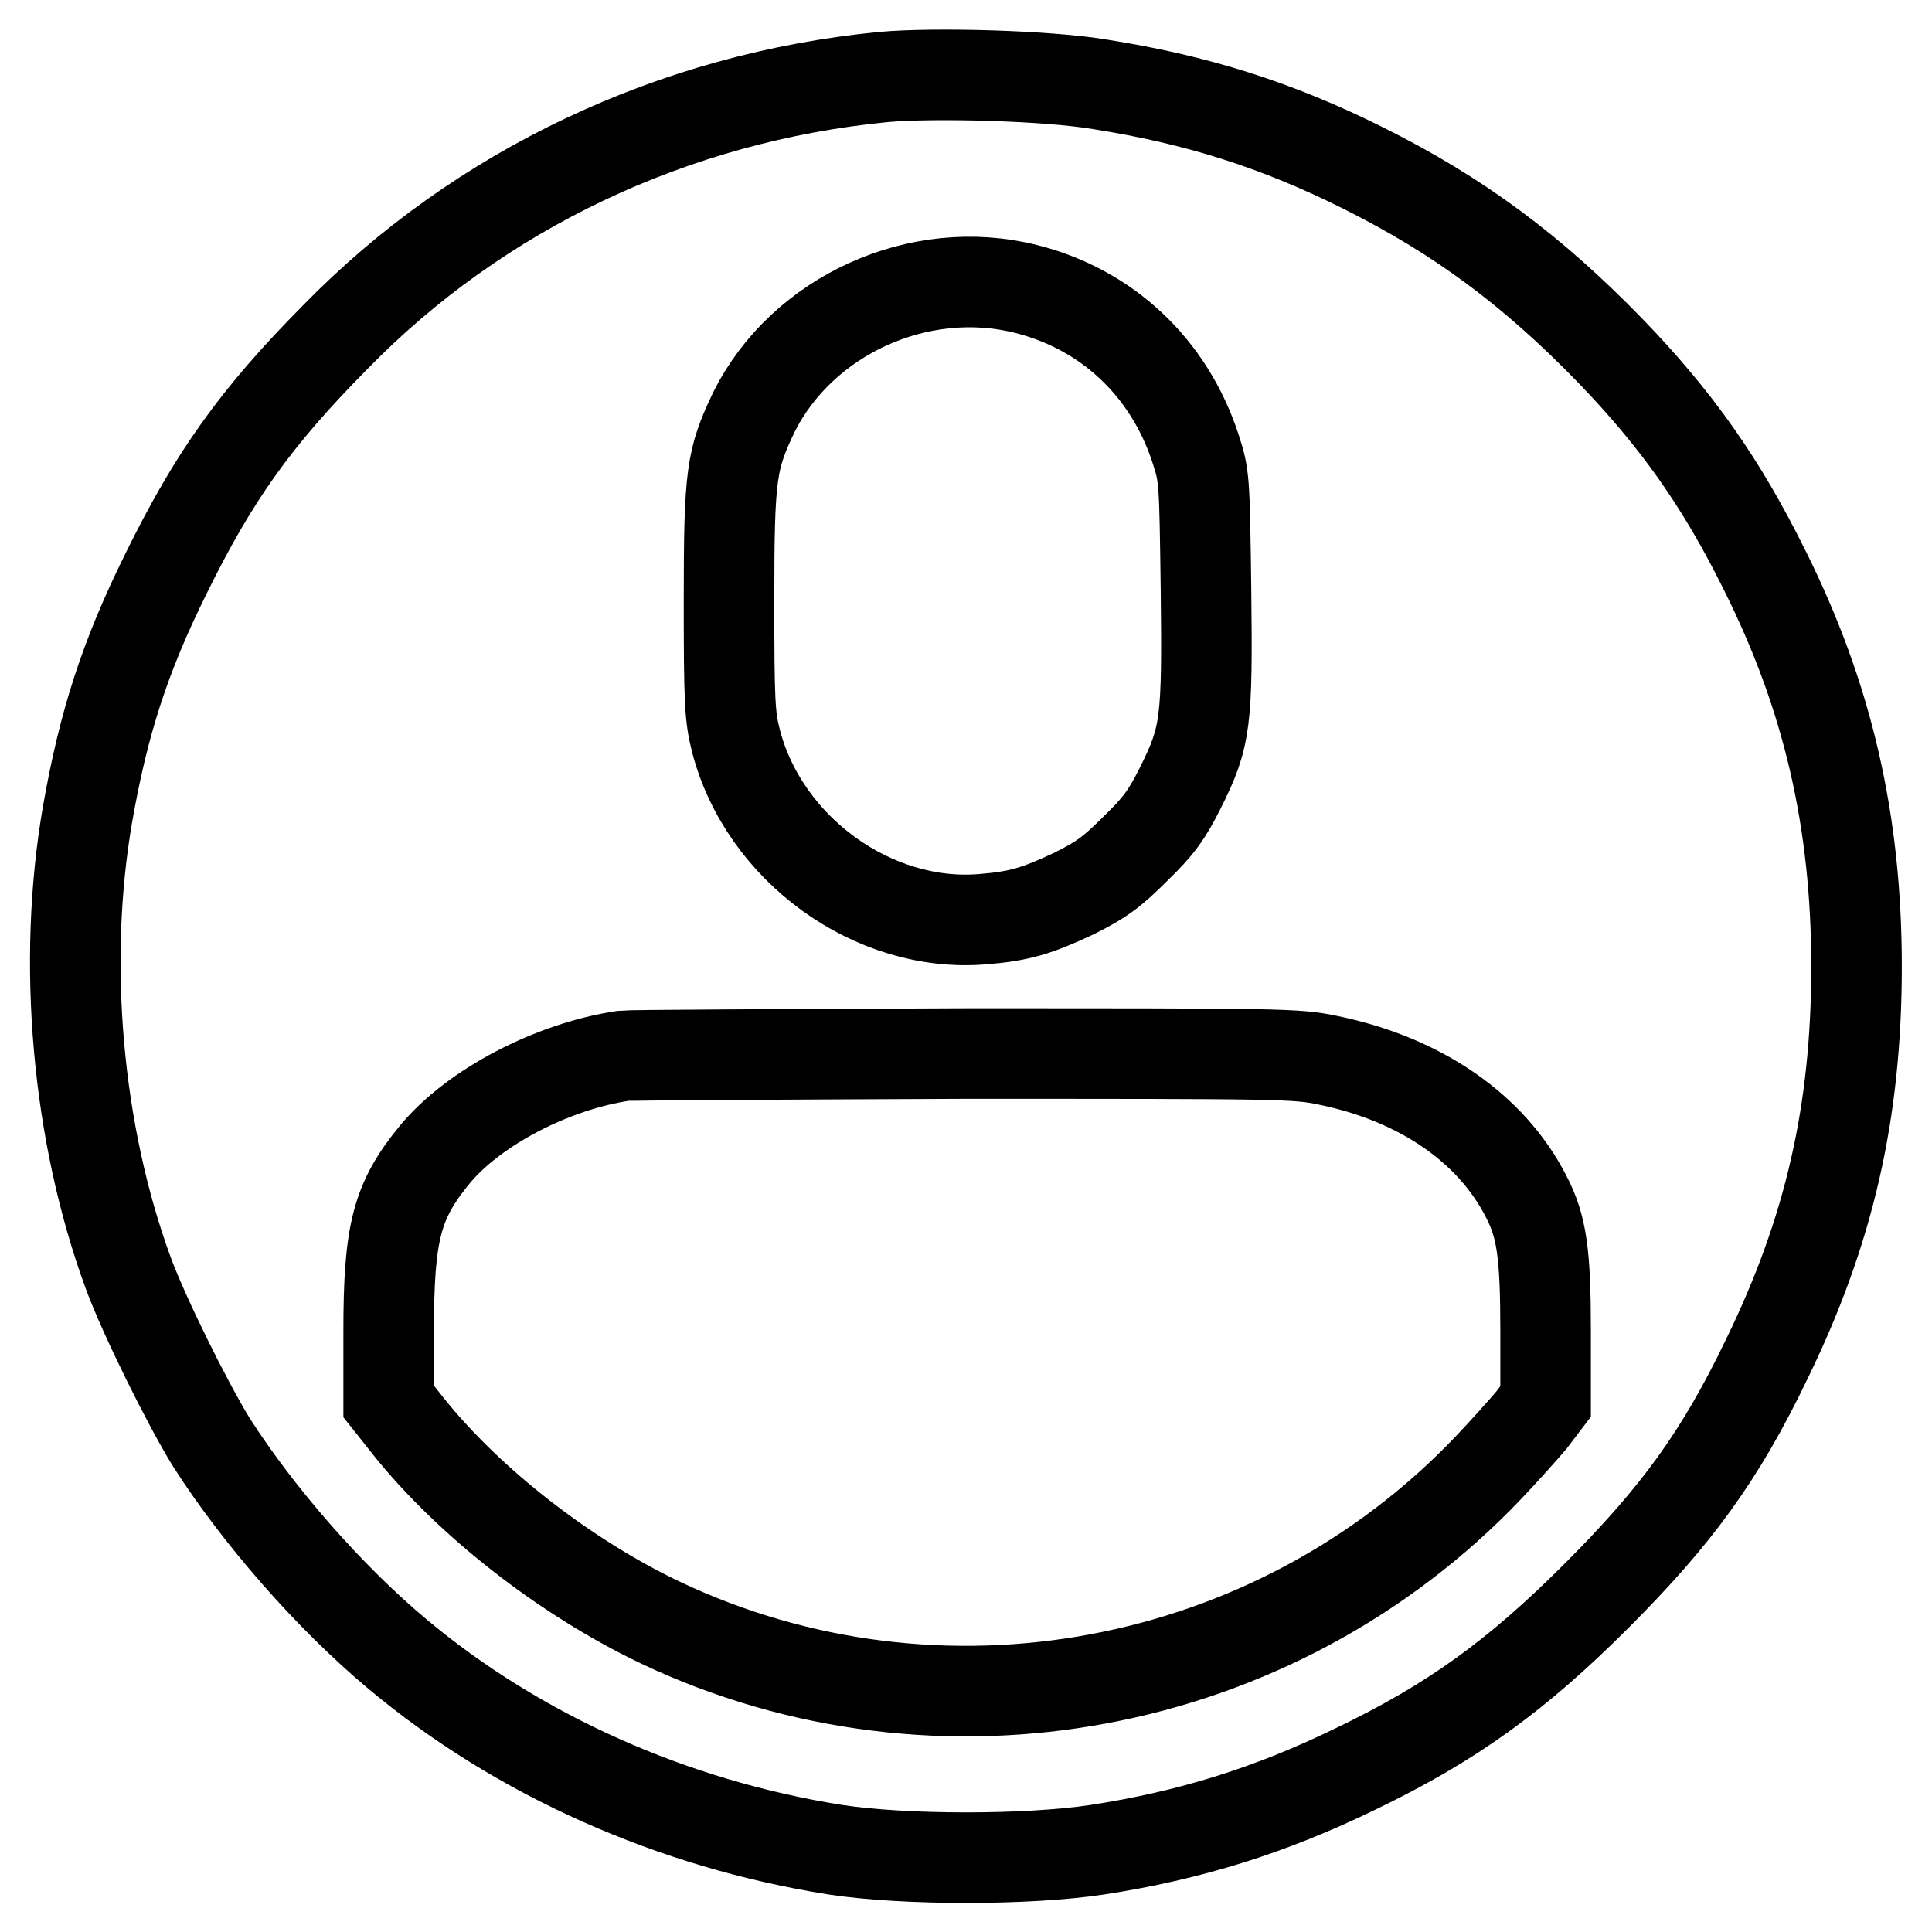
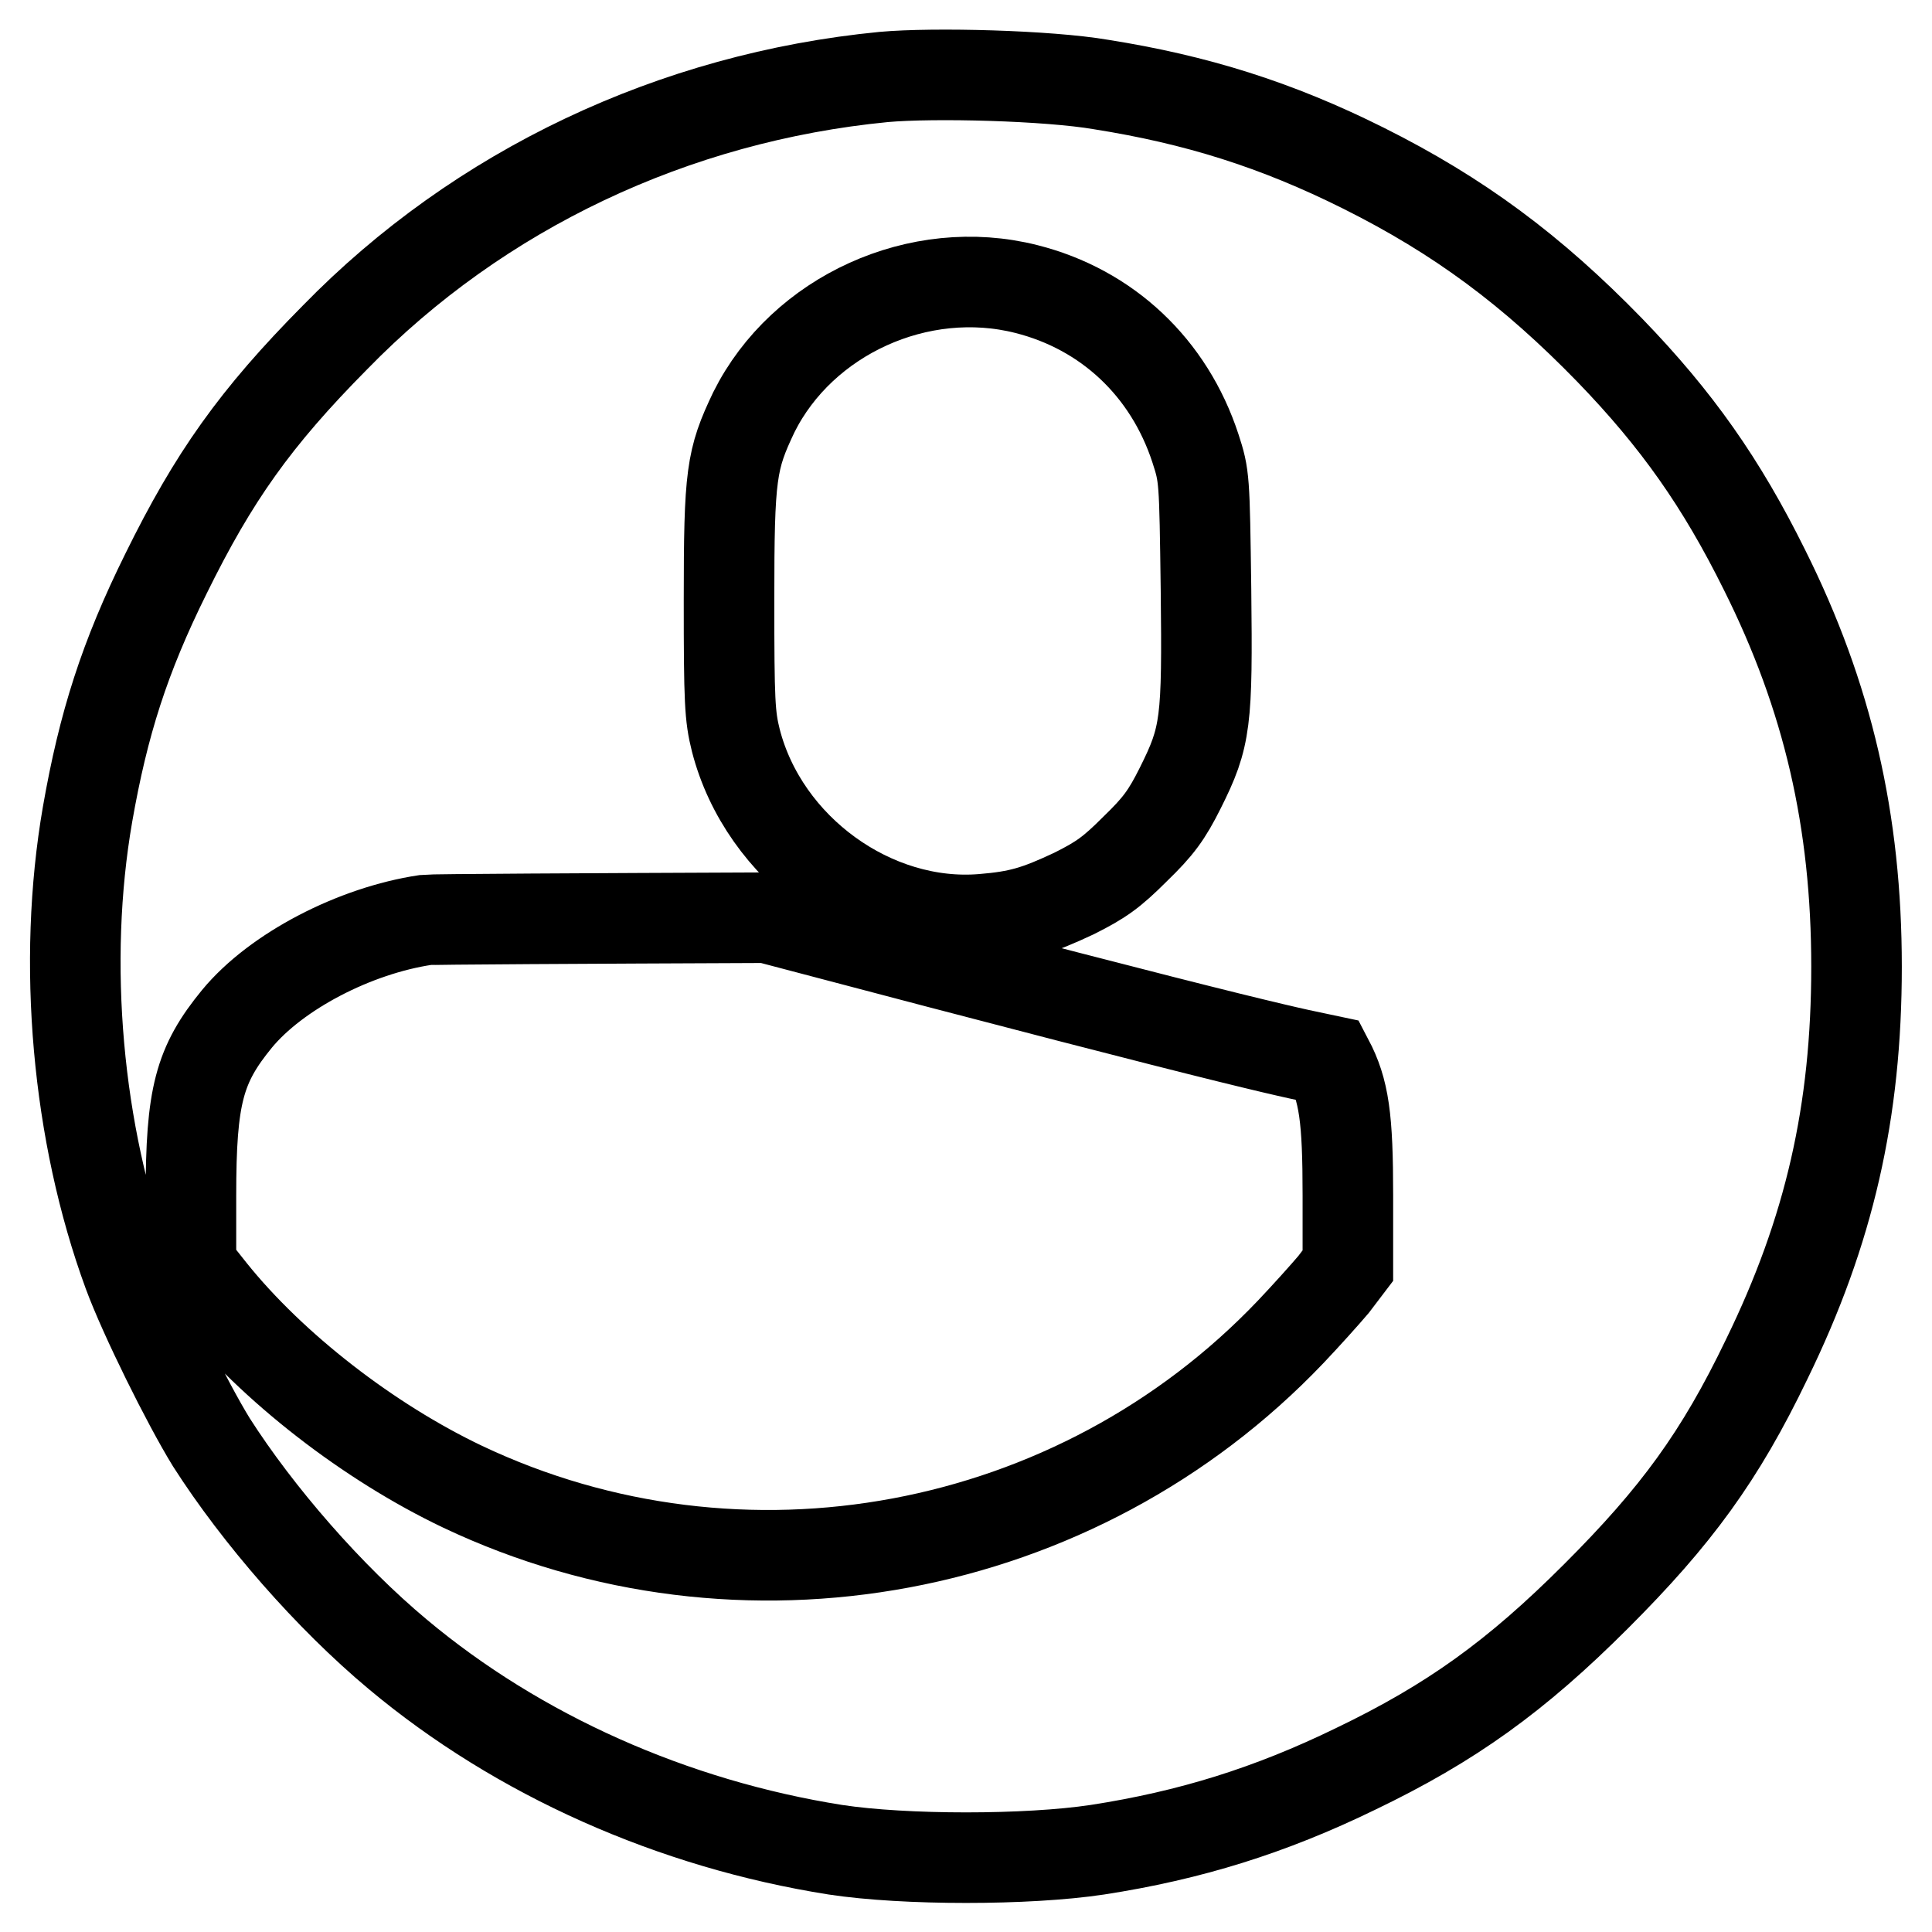
<svg xmlns="http://www.w3.org/2000/svg" version="1.1" x="0px" y="0px" viewBox="0 0 256 256" enable-background="new 0 0 256 256" xml:space="preserve">
  <g>
    <g>
      <g>
-         <path stroke-width="12" fill-opacity="0" stroke="#000000" d="M117.1,10.2c-27.8,2.7-53.6,14.9-72.7,34.5C33.8,55.4,28.3,63.2,22,76c-5.5,11.1-8.3,19.9-10.4,31.9c-3.4,19.6-1.4,42.3,5.4,60.8c2.1,5.7,7.8,17.2,11,22.4c6.2,9.7,15.6,20.5,24.7,28.1c16,13.4,36.5,22.5,58,25.9c9.2,1.4,25.4,1.4,34.7,0c12.3-1.9,22.9-5.2,34.2-10.7c12.7-6.1,21.3-12.3,31.9-22.9c10.6-10.6,16.4-18.5,22.6-31.4c8.3-17,11.9-32.8,11.9-52c0-19.3-3.8-35.8-12.2-52.6c-5.7-11.5-11.6-19.9-20.5-29.1c-10.3-10.6-20-17.8-32.6-24.1c-11.6-5.8-22.2-9.1-34.8-11.1C138.9,10,123.8,9.6,117.1,10.2z M136,38.3c10.7,2.7,18.9,10.4,22.4,21.1c1.2,3.7,1.2,3.9,1.4,18.7c0.2,17.6,0,19.5-3.4,26.3c-1.8,3.6-2.9,5.1-6,8.1c-3.1,3.1-4.5,4.1-8.1,5.9c-4.9,2.3-7.2,3-12.1,3.4c-14.5,1.2-29-9.3-32.7-23.7c-0.8-3.2-0.9-5.1-0.9-18.6c0-16.7,0.3-18.6,3.3-24.9C106.3,41.8,121.8,34.7,136,38.3z M176,140.5c12.2,2.5,21.6,9,26.2,18c2.1,4,2.6,7.6,2.6,17.9v9.3l-1.9,2.5c-1.1,1.3-3.7,4.2-5.7,6.3c-28.3,29.7-72.8,38-109.7,20.5c-12.4-5.9-25.2-15.8-33.3-25.9l-2.7-3.4v-9.3c0-13.2,1.1-17.3,6.1-23.4c5.2-6.3,15.6-11.7,25-13.1c0.8-0.1,21.1-0.2,45.2-0.3C169.7,139.6,171.8,139.6,176,140.5z" />
+         <path stroke-width="12" fill-opacity="0" stroke="#000000" d="M117.1,10.2c-27.8,2.7-53.6,14.9-72.7,34.5C33.8,55.4,28.3,63.2,22,76c-5.5,11.1-8.3,19.9-10.4,31.9c-3.4,19.6-1.4,42.3,5.4,60.8c2.1,5.7,7.8,17.2,11,22.4c6.2,9.7,15.6,20.5,24.7,28.1c16,13.4,36.5,22.5,58,25.9c9.2,1.4,25.4,1.4,34.7,0c12.3-1.9,22.9-5.2,34.2-10.7c12.7-6.1,21.3-12.3,31.9-22.9c10.6-10.6,16.4-18.5,22.6-31.4c8.3-17,11.9-32.8,11.9-52c0-19.3-3.8-35.8-12.2-52.6c-5.7-11.5-11.6-19.9-20.5-29.1c-10.3-10.6-20-17.8-32.6-24.1c-11.6-5.8-22.2-9.1-34.8-11.1C138.9,10,123.8,9.6,117.1,10.2z M136,38.3c10.7,2.7,18.9,10.4,22.4,21.1c1.2,3.7,1.2,3.9,1.4,18.7c0.2,17.6,0,19.5-3.4,26.3c-1.8,3.6-2.9,5.1-6,8.1c-3.1,3.1-4.5,4.1-8.1,5.9c-4.9,2.3-7.2,3-12.1,3.4c-14.5,1.2-29-9.3-32.7-23.7c-0.8-3.2-0.9-5.1-0.9-18.6c0-16.7,0.3-18.6,3.3-24.9C106.3,41.8,121.8,34.7,136,38.3z M176,140.5c2.1,4,2.6,7.6,2.6,17.9v9.3l-1.9,2.5c-1.1,1.3-3.7,4.2-5.7,6.3c-28.3,29.7-72.8,38-109.7,20.5c-12.4-5.9-25.2-15.8-33.3-25.9l-2.7-3.4v-9.3c0-13.2,1.1-17.3,6.1-23.4c5.2-6.3,15.6-11.7,25-13.1c0.8-0.1,21.1-0.2,45.2-0.3C169.7,139.6,171.8,139.6,176,140.5z" />
      </g>
    </g>
  </g>
</svg>